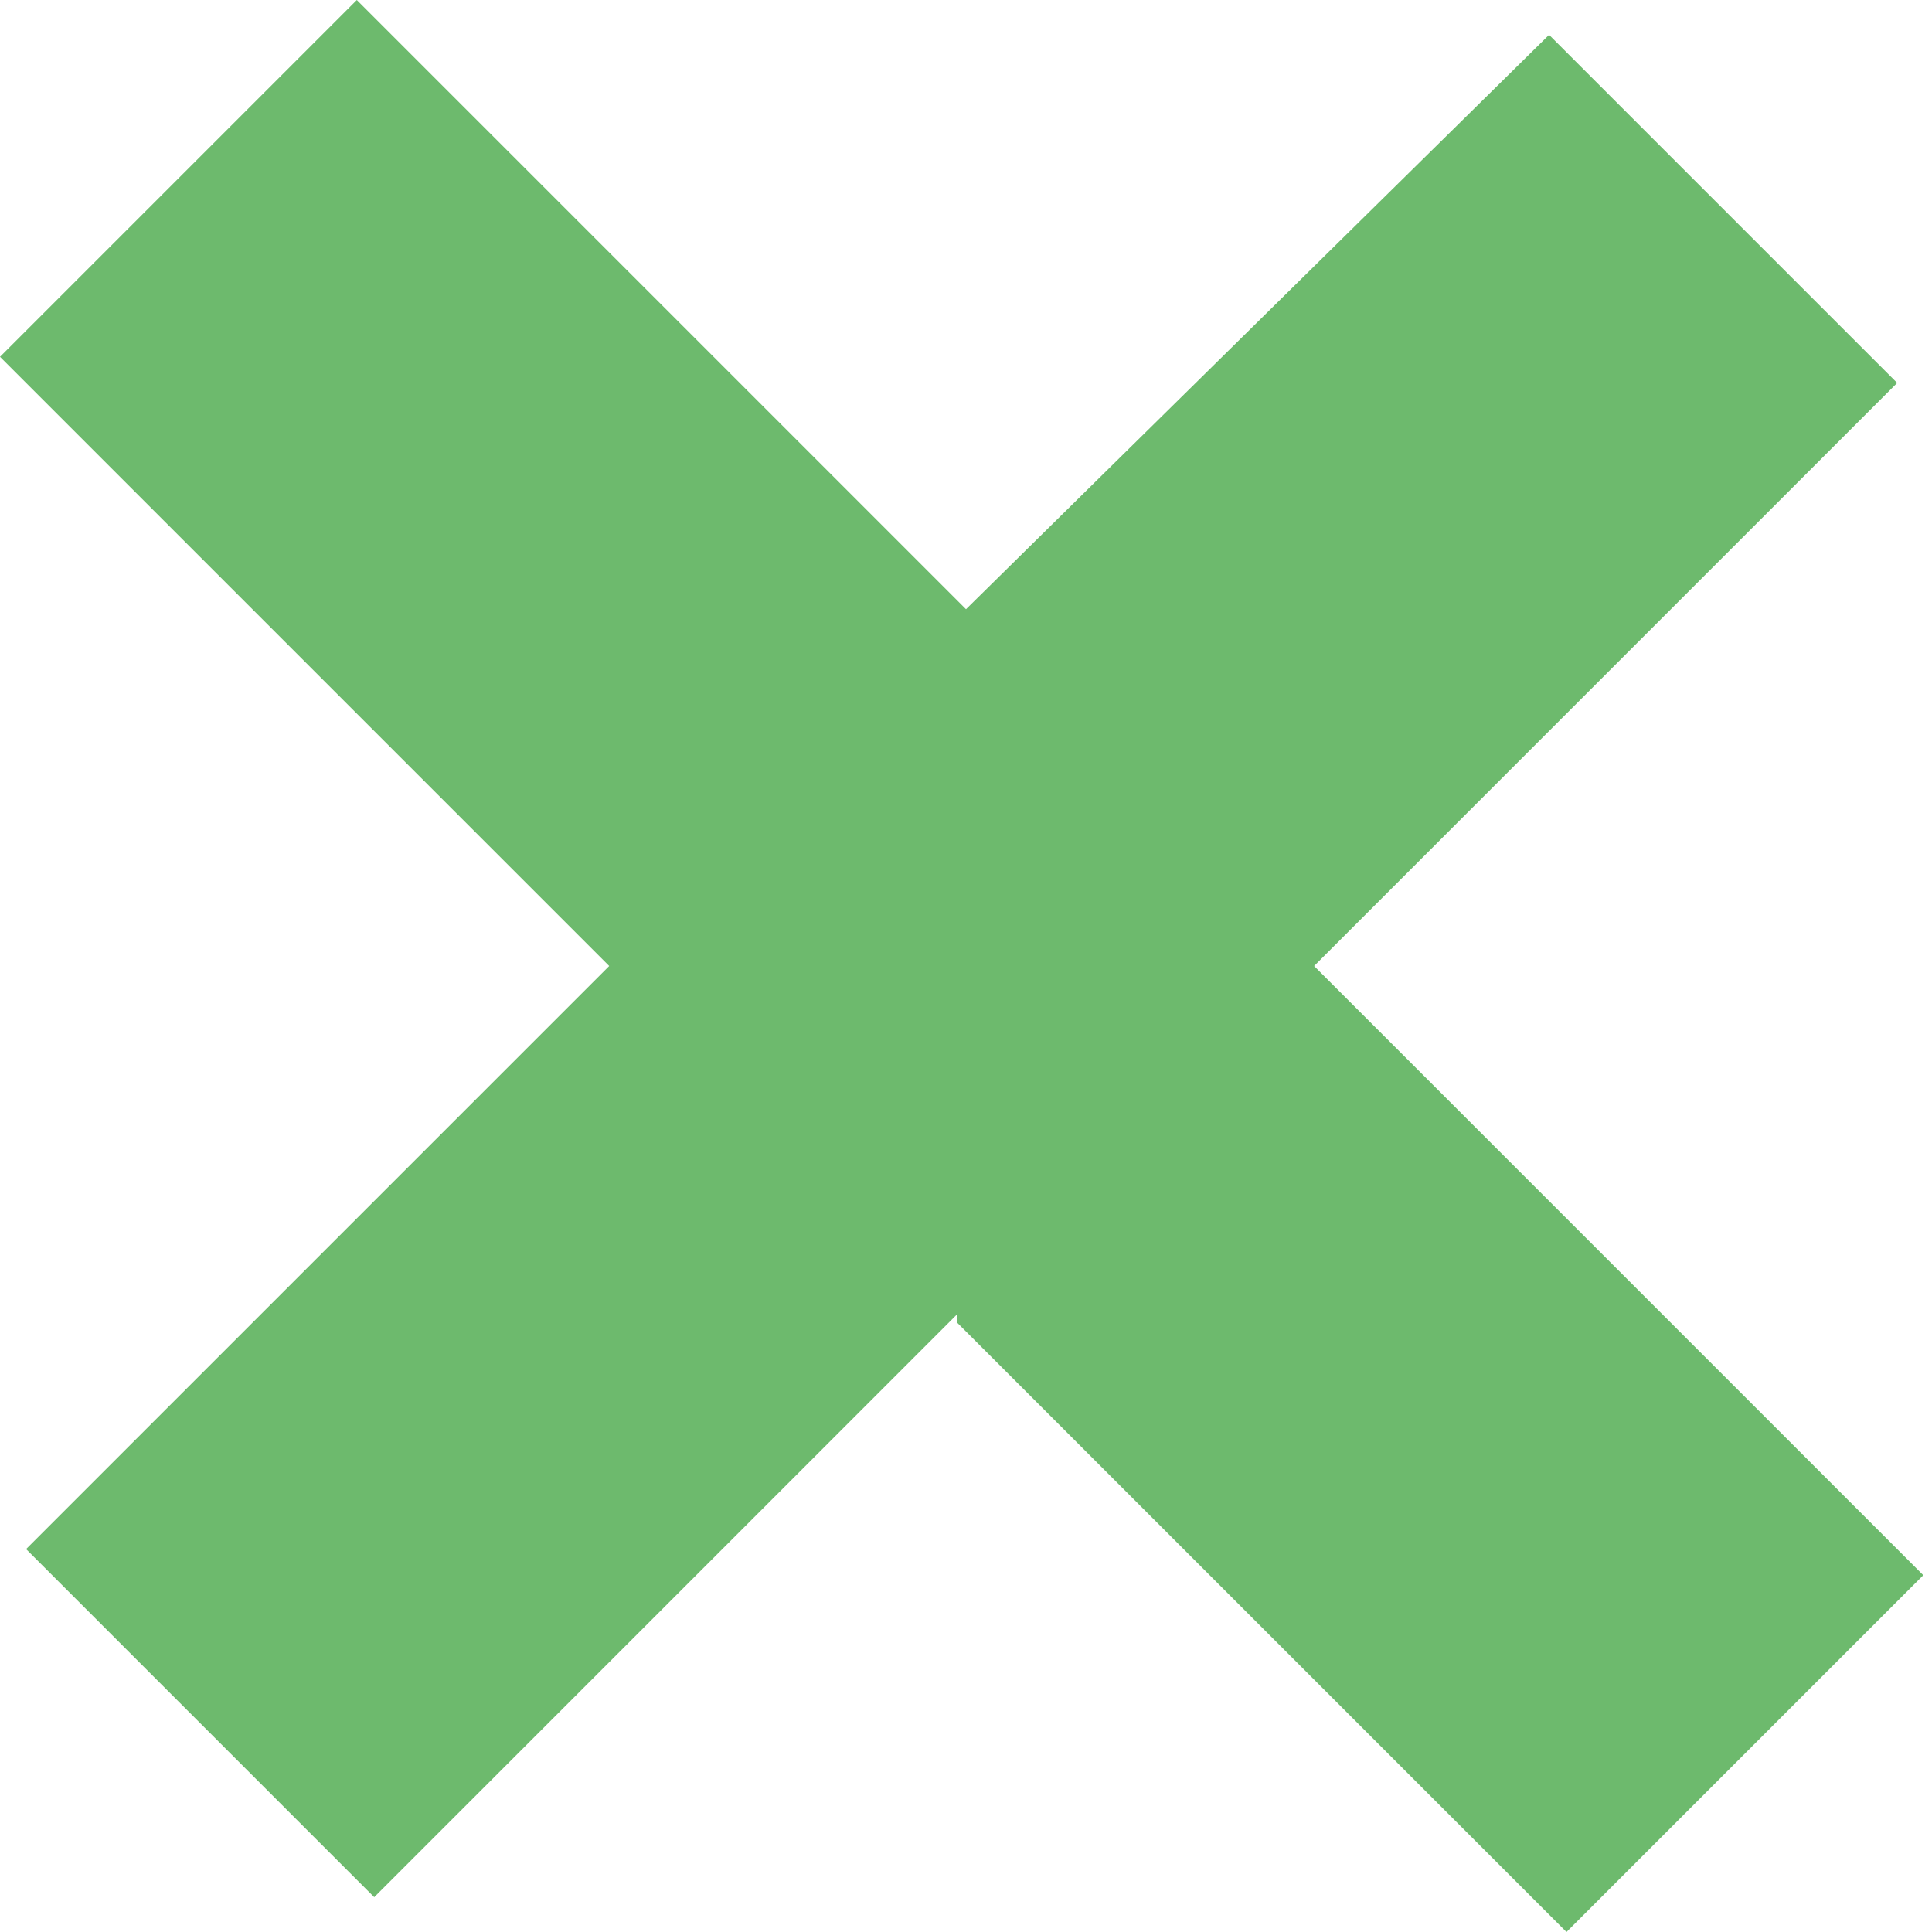
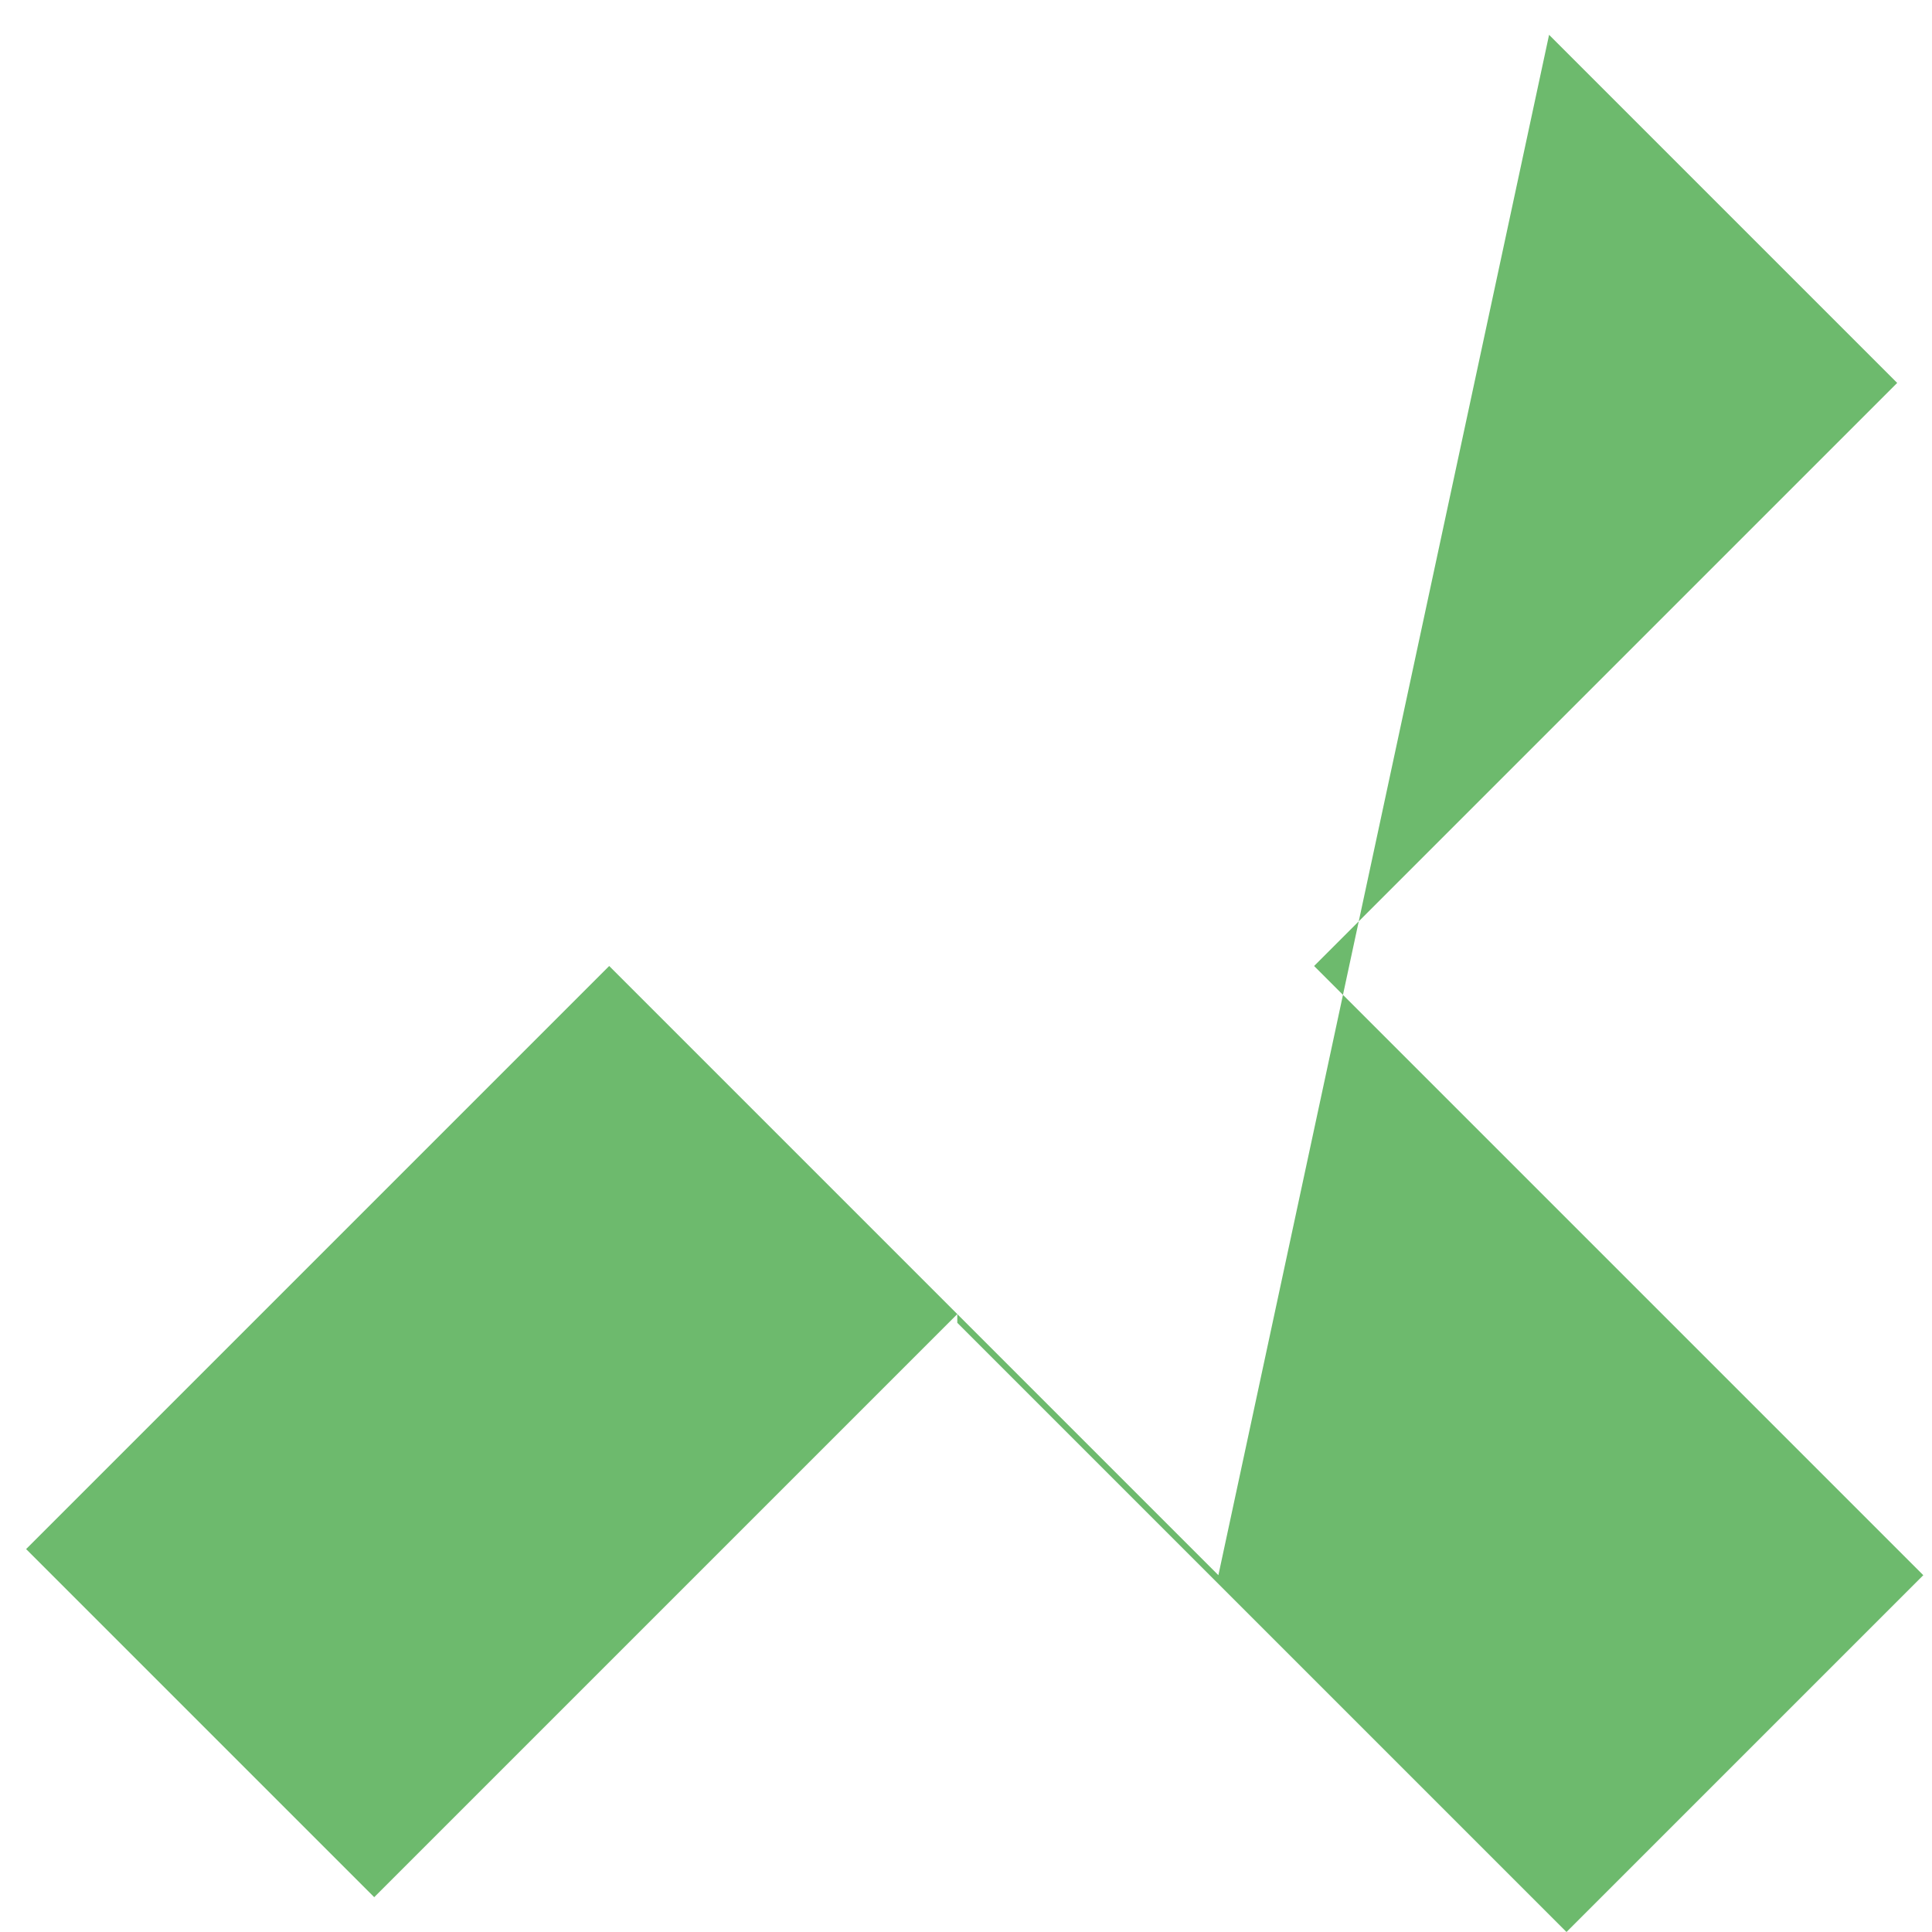
<svg xmlns="http://www.w3.org/2000/svg" id="uuid-1074cea7-680c-4700-8526-0c24cae7aa2c" data-name="Calque 1" viewBox="0 0 22.2 22.2">
-   <path d="m11,15.1l-6.7,6.7-4-4,6.7-6.7L0,4.1,4.1,0l7,7L17.8.4l4,4-6.7,6.7,7,7-4.1,4.1-7-7Z" fill="#6dba6d" />
+   <path d="m11,15.1l-6.7,6.7-4-4,6.7-6.7l7,7L17.8.4l4,4-6.7,6.7,7,7-4.1,4.1-7-7Z" fill="#6dba6d" />
</svg>